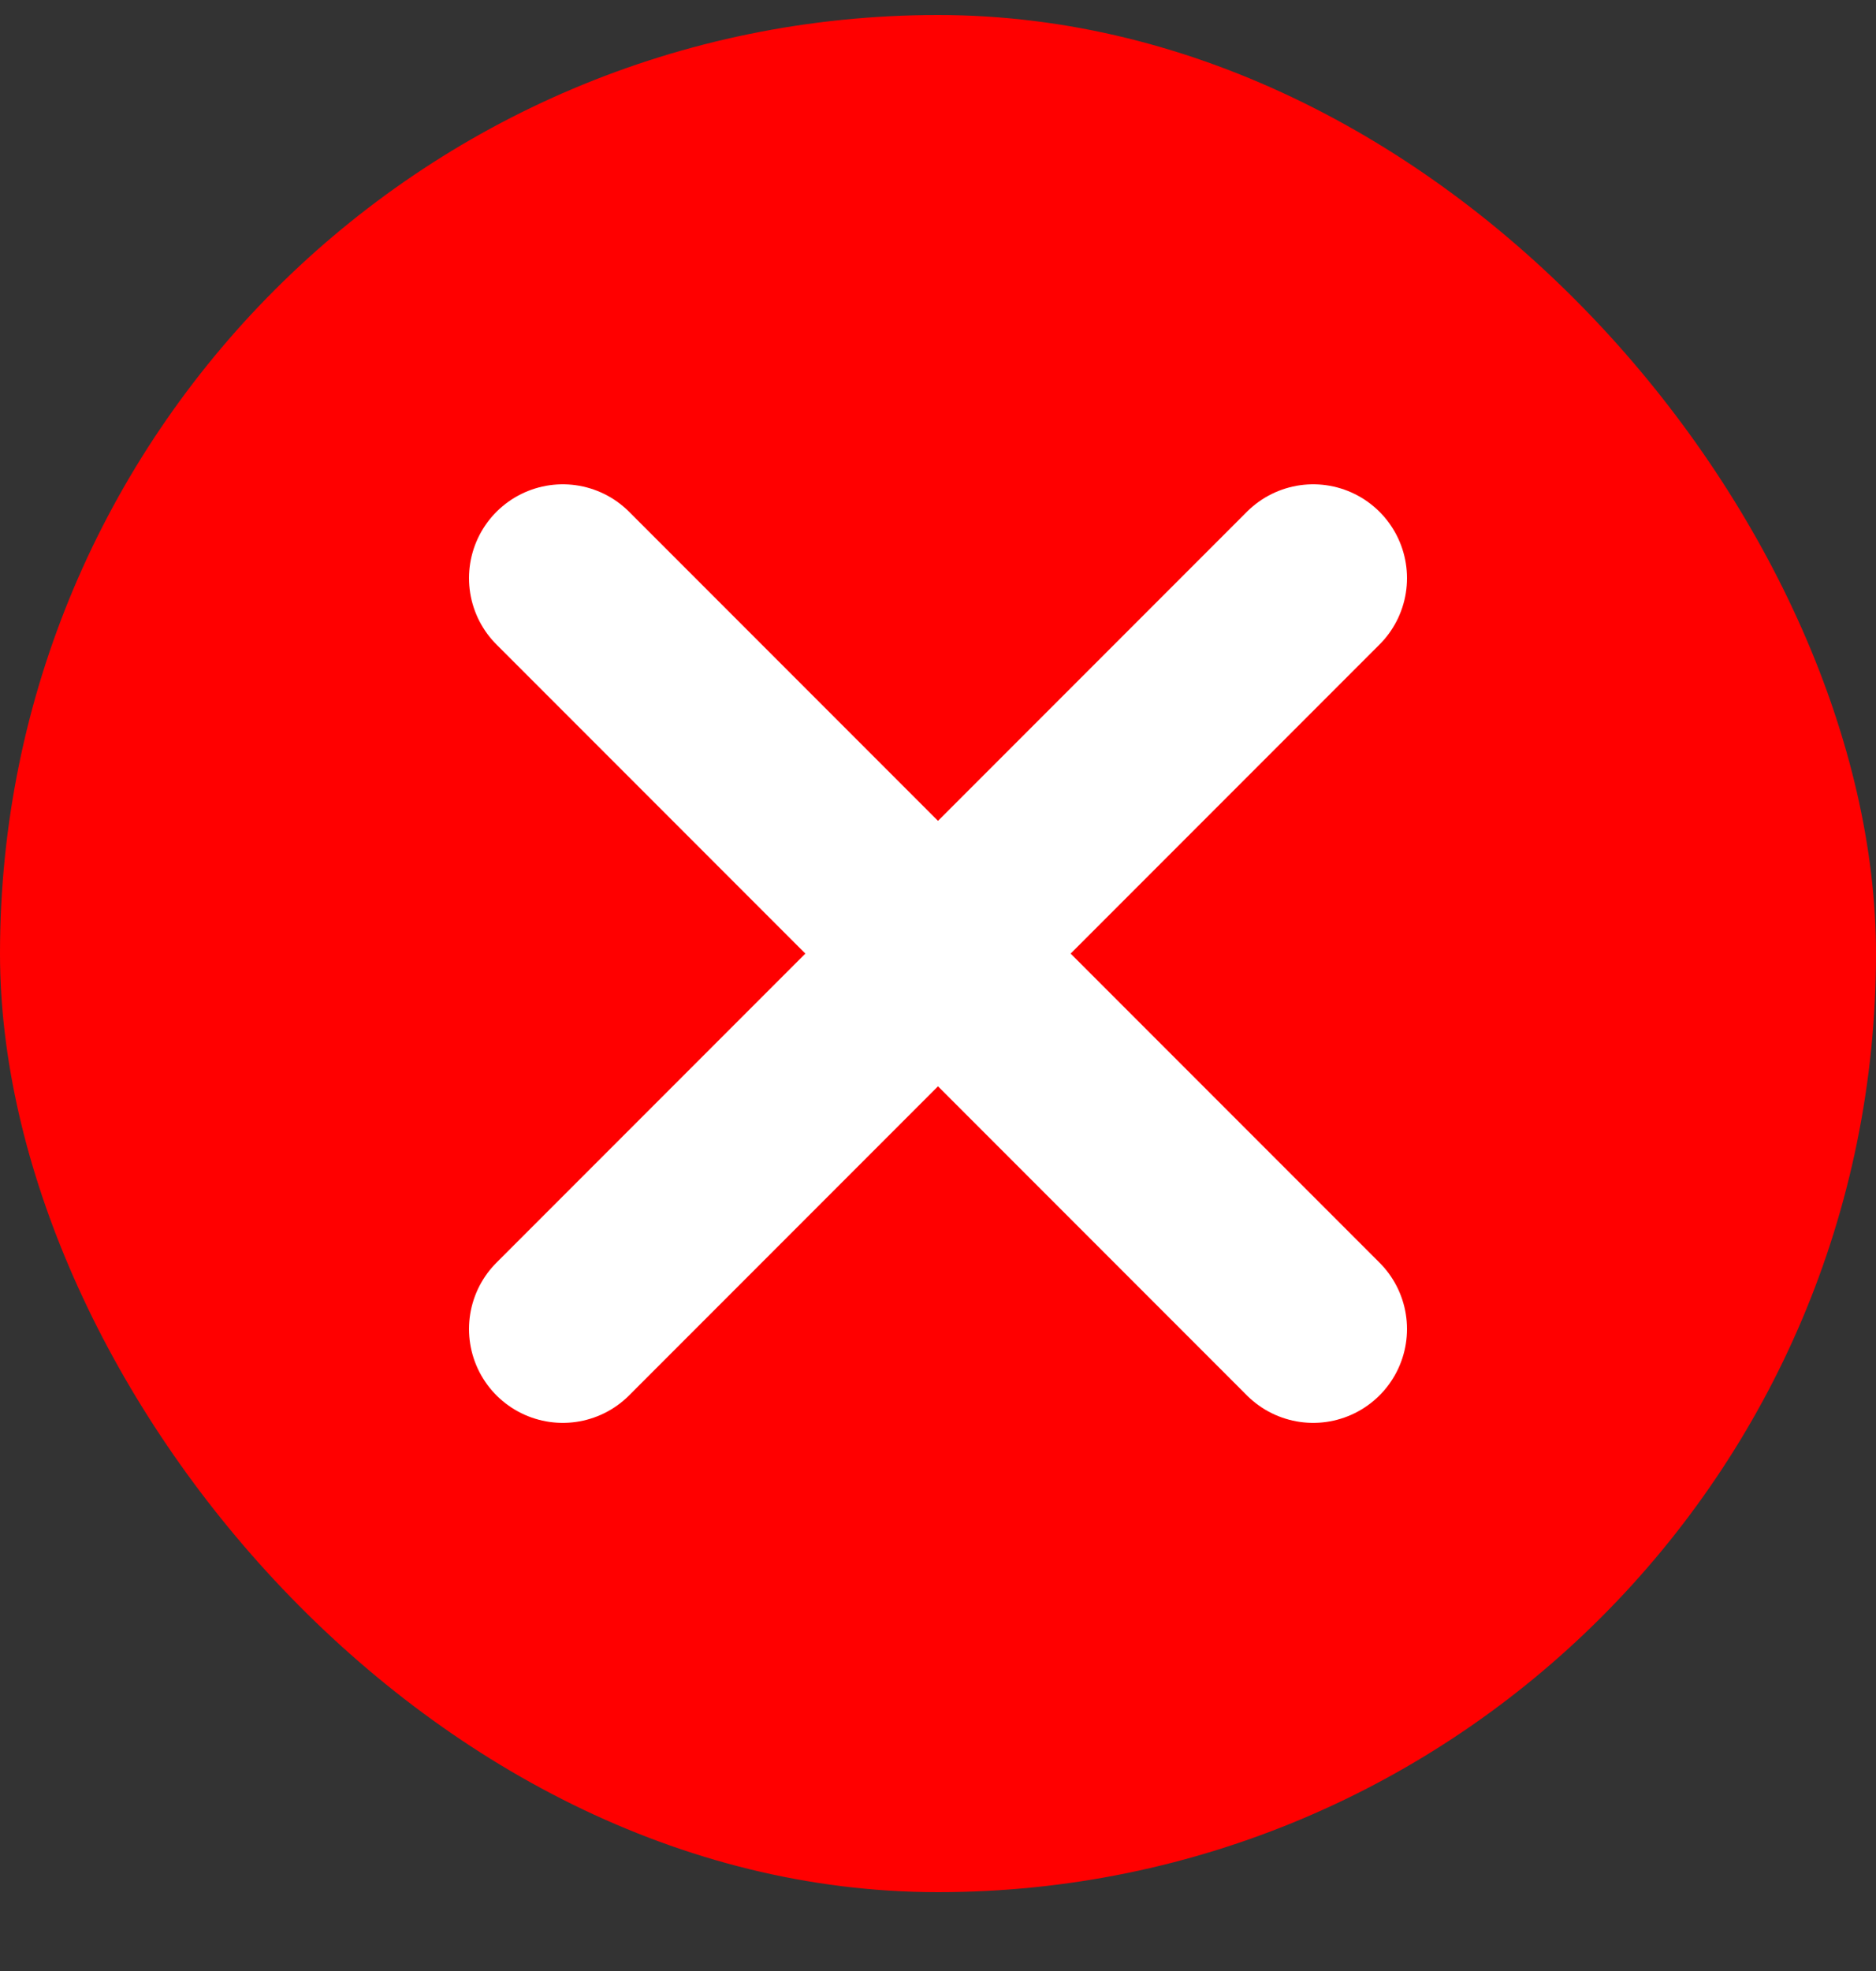
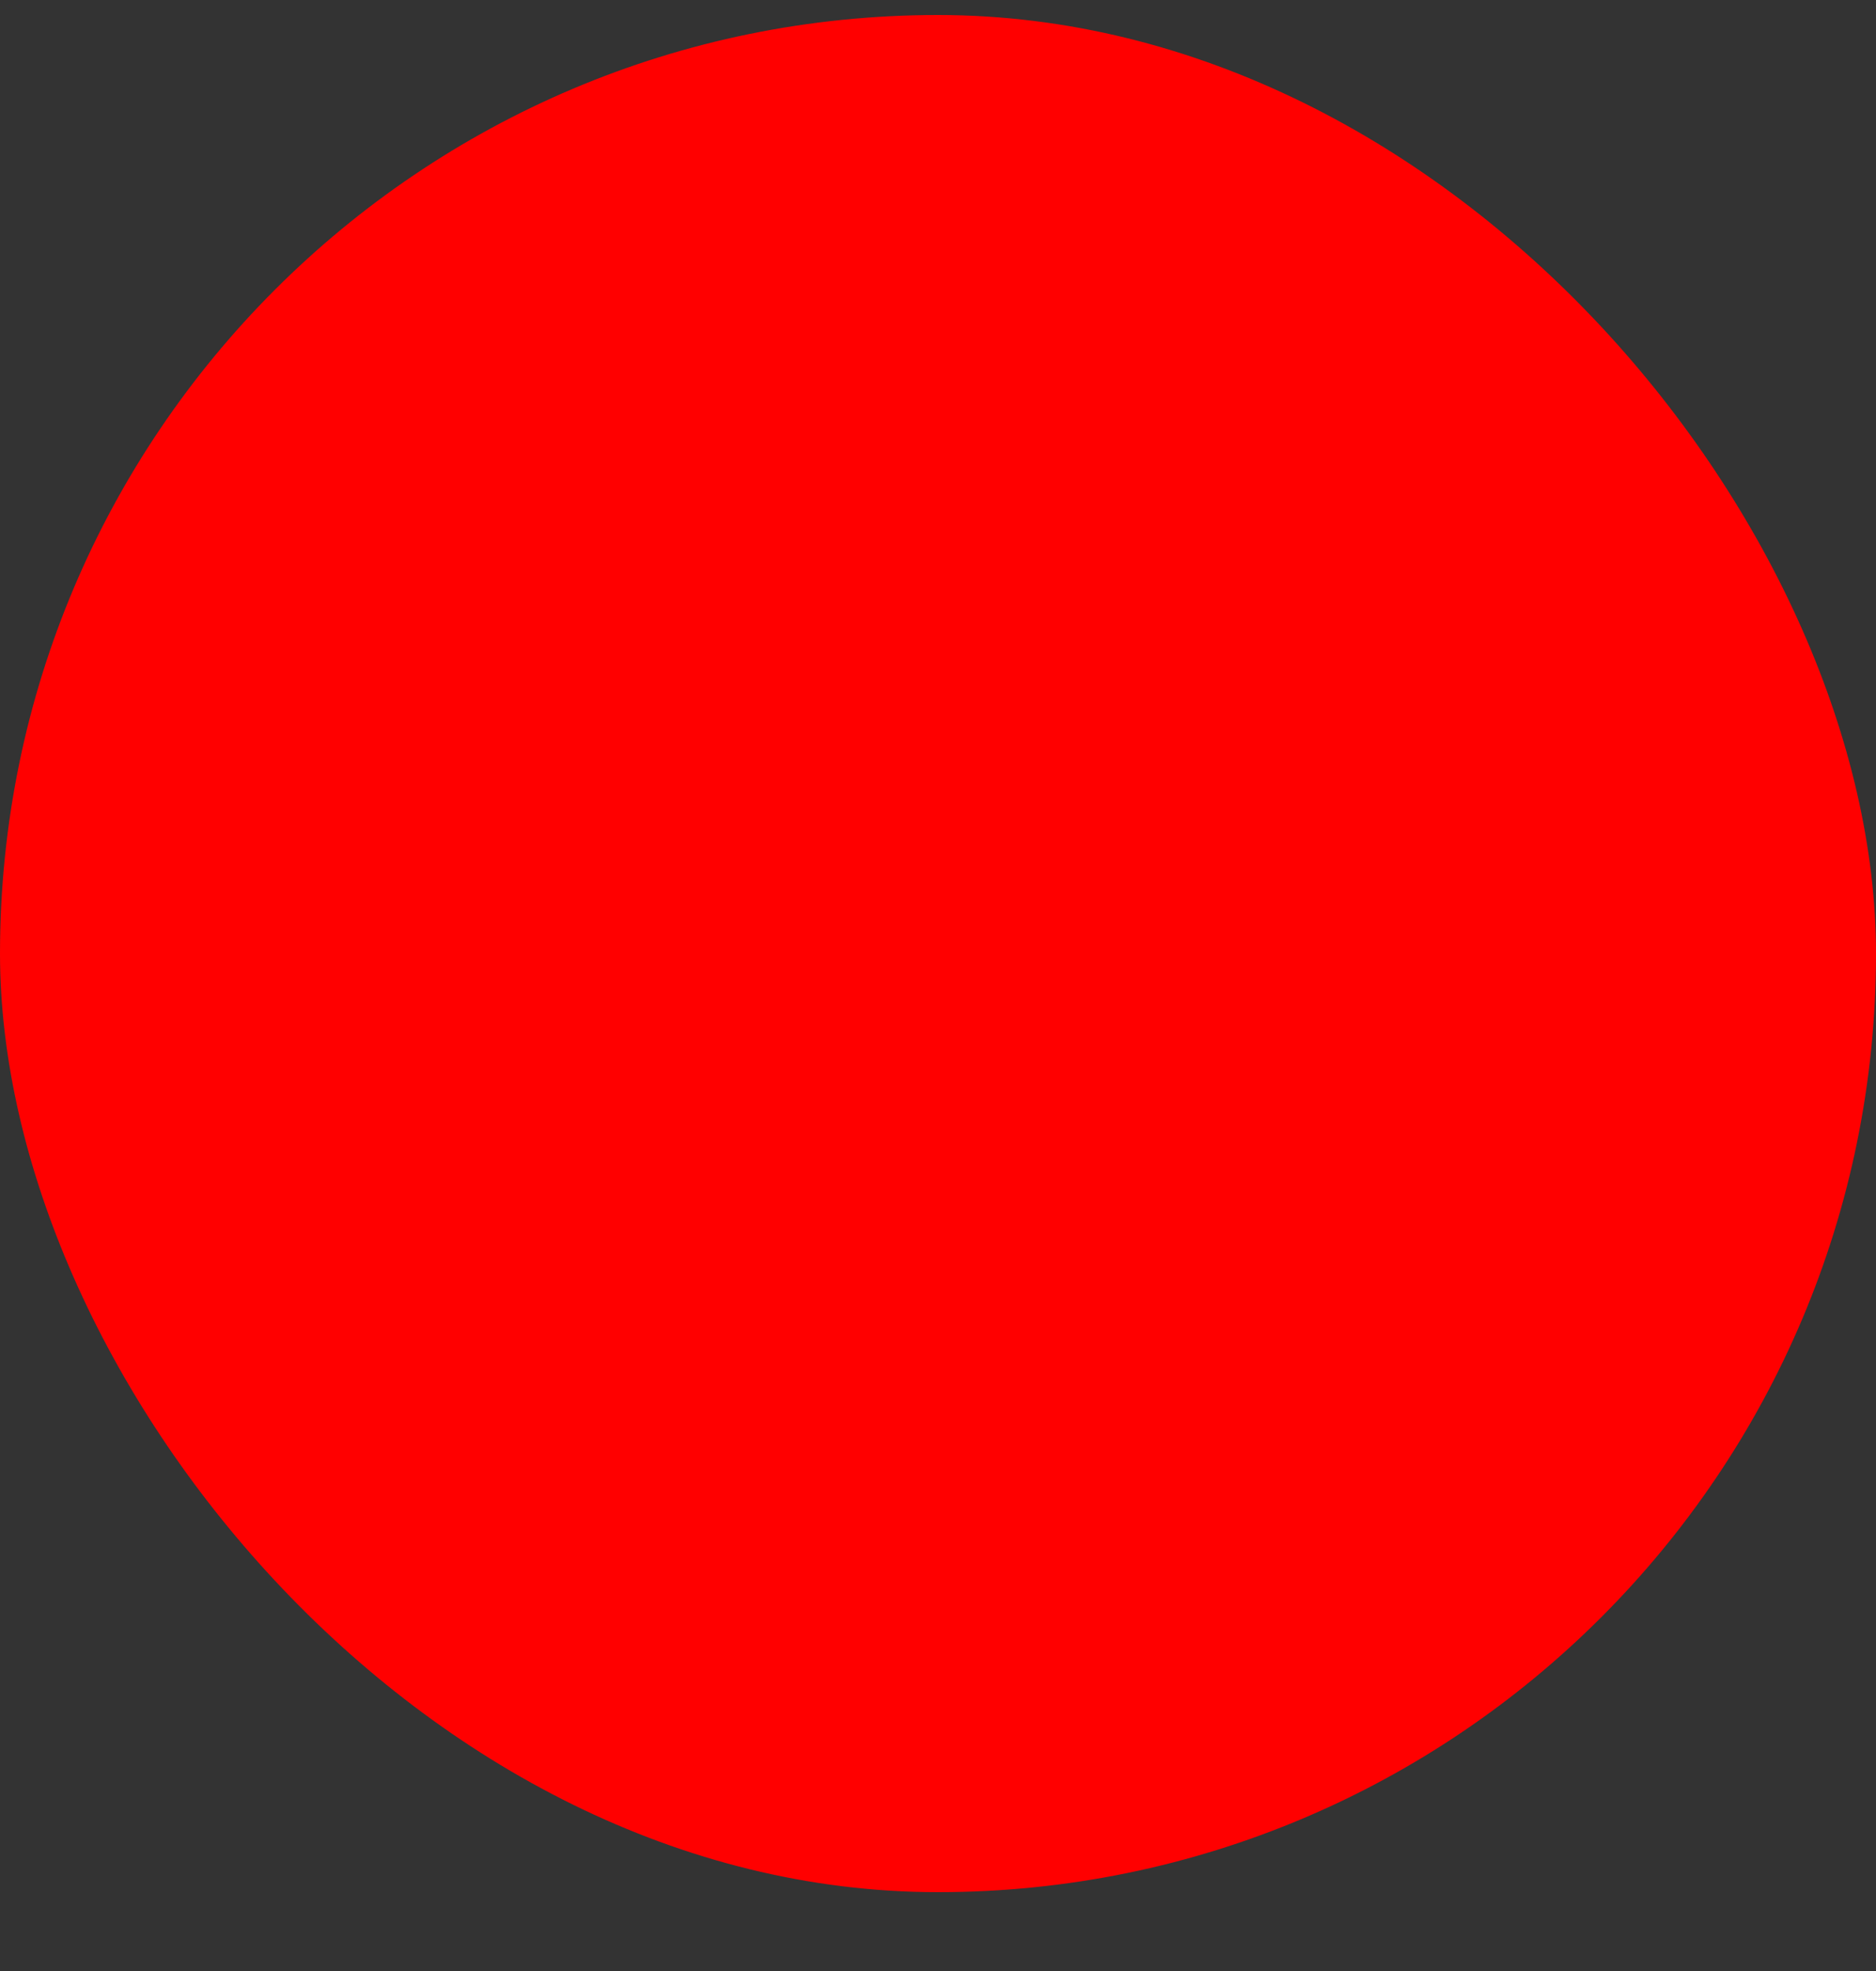
<svg xmlns="http://www.w3.org/2000/svg" width="20" height="21" viewBox="0 0 20 21" fill="none">
  <rect x="0" y="0" width="20" height="21" fill="#333333" stroke="none" />
  <rect y="0.16" width="20" height="20" rx="10" fill="#FF0000" />
-   <path d="M10 10.16L14 14.16M10 10.16L6 6.16M10 10.16L6 14.16M10 10.16L14 6.16" stroke="white" stroke-width="2" stroke-linecap="round" stroke-linejoin="round" />
</svg>